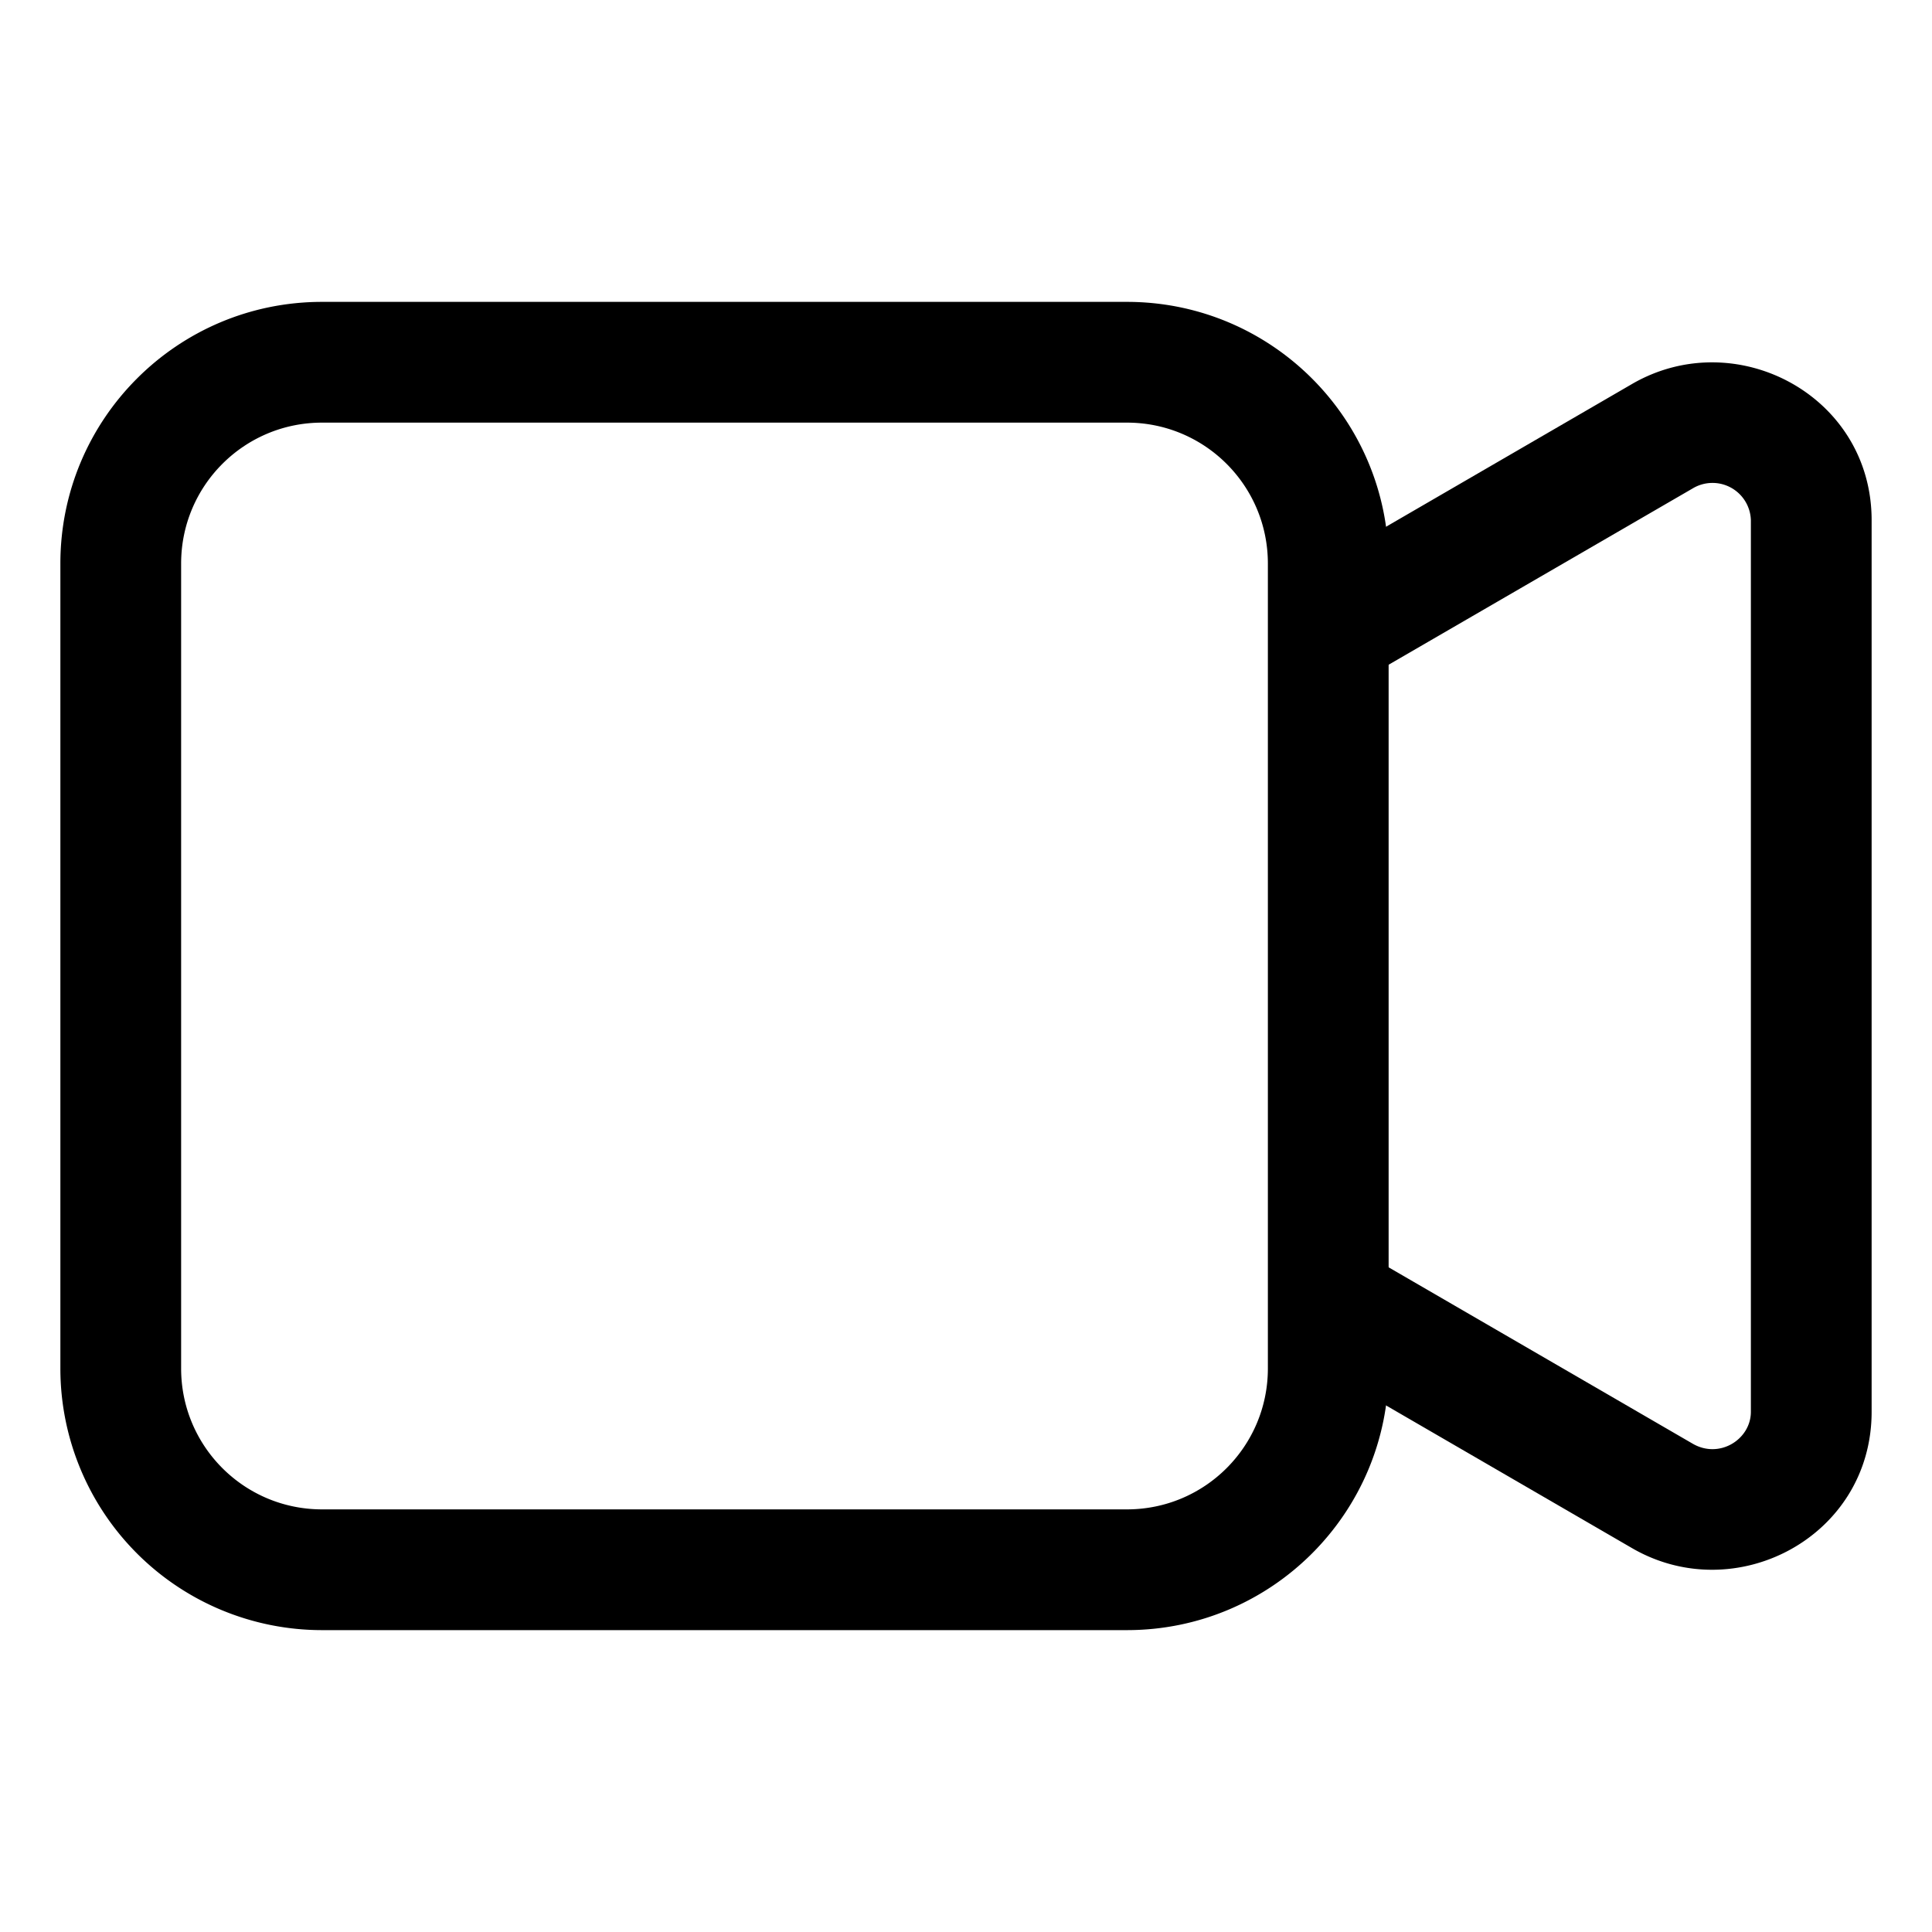
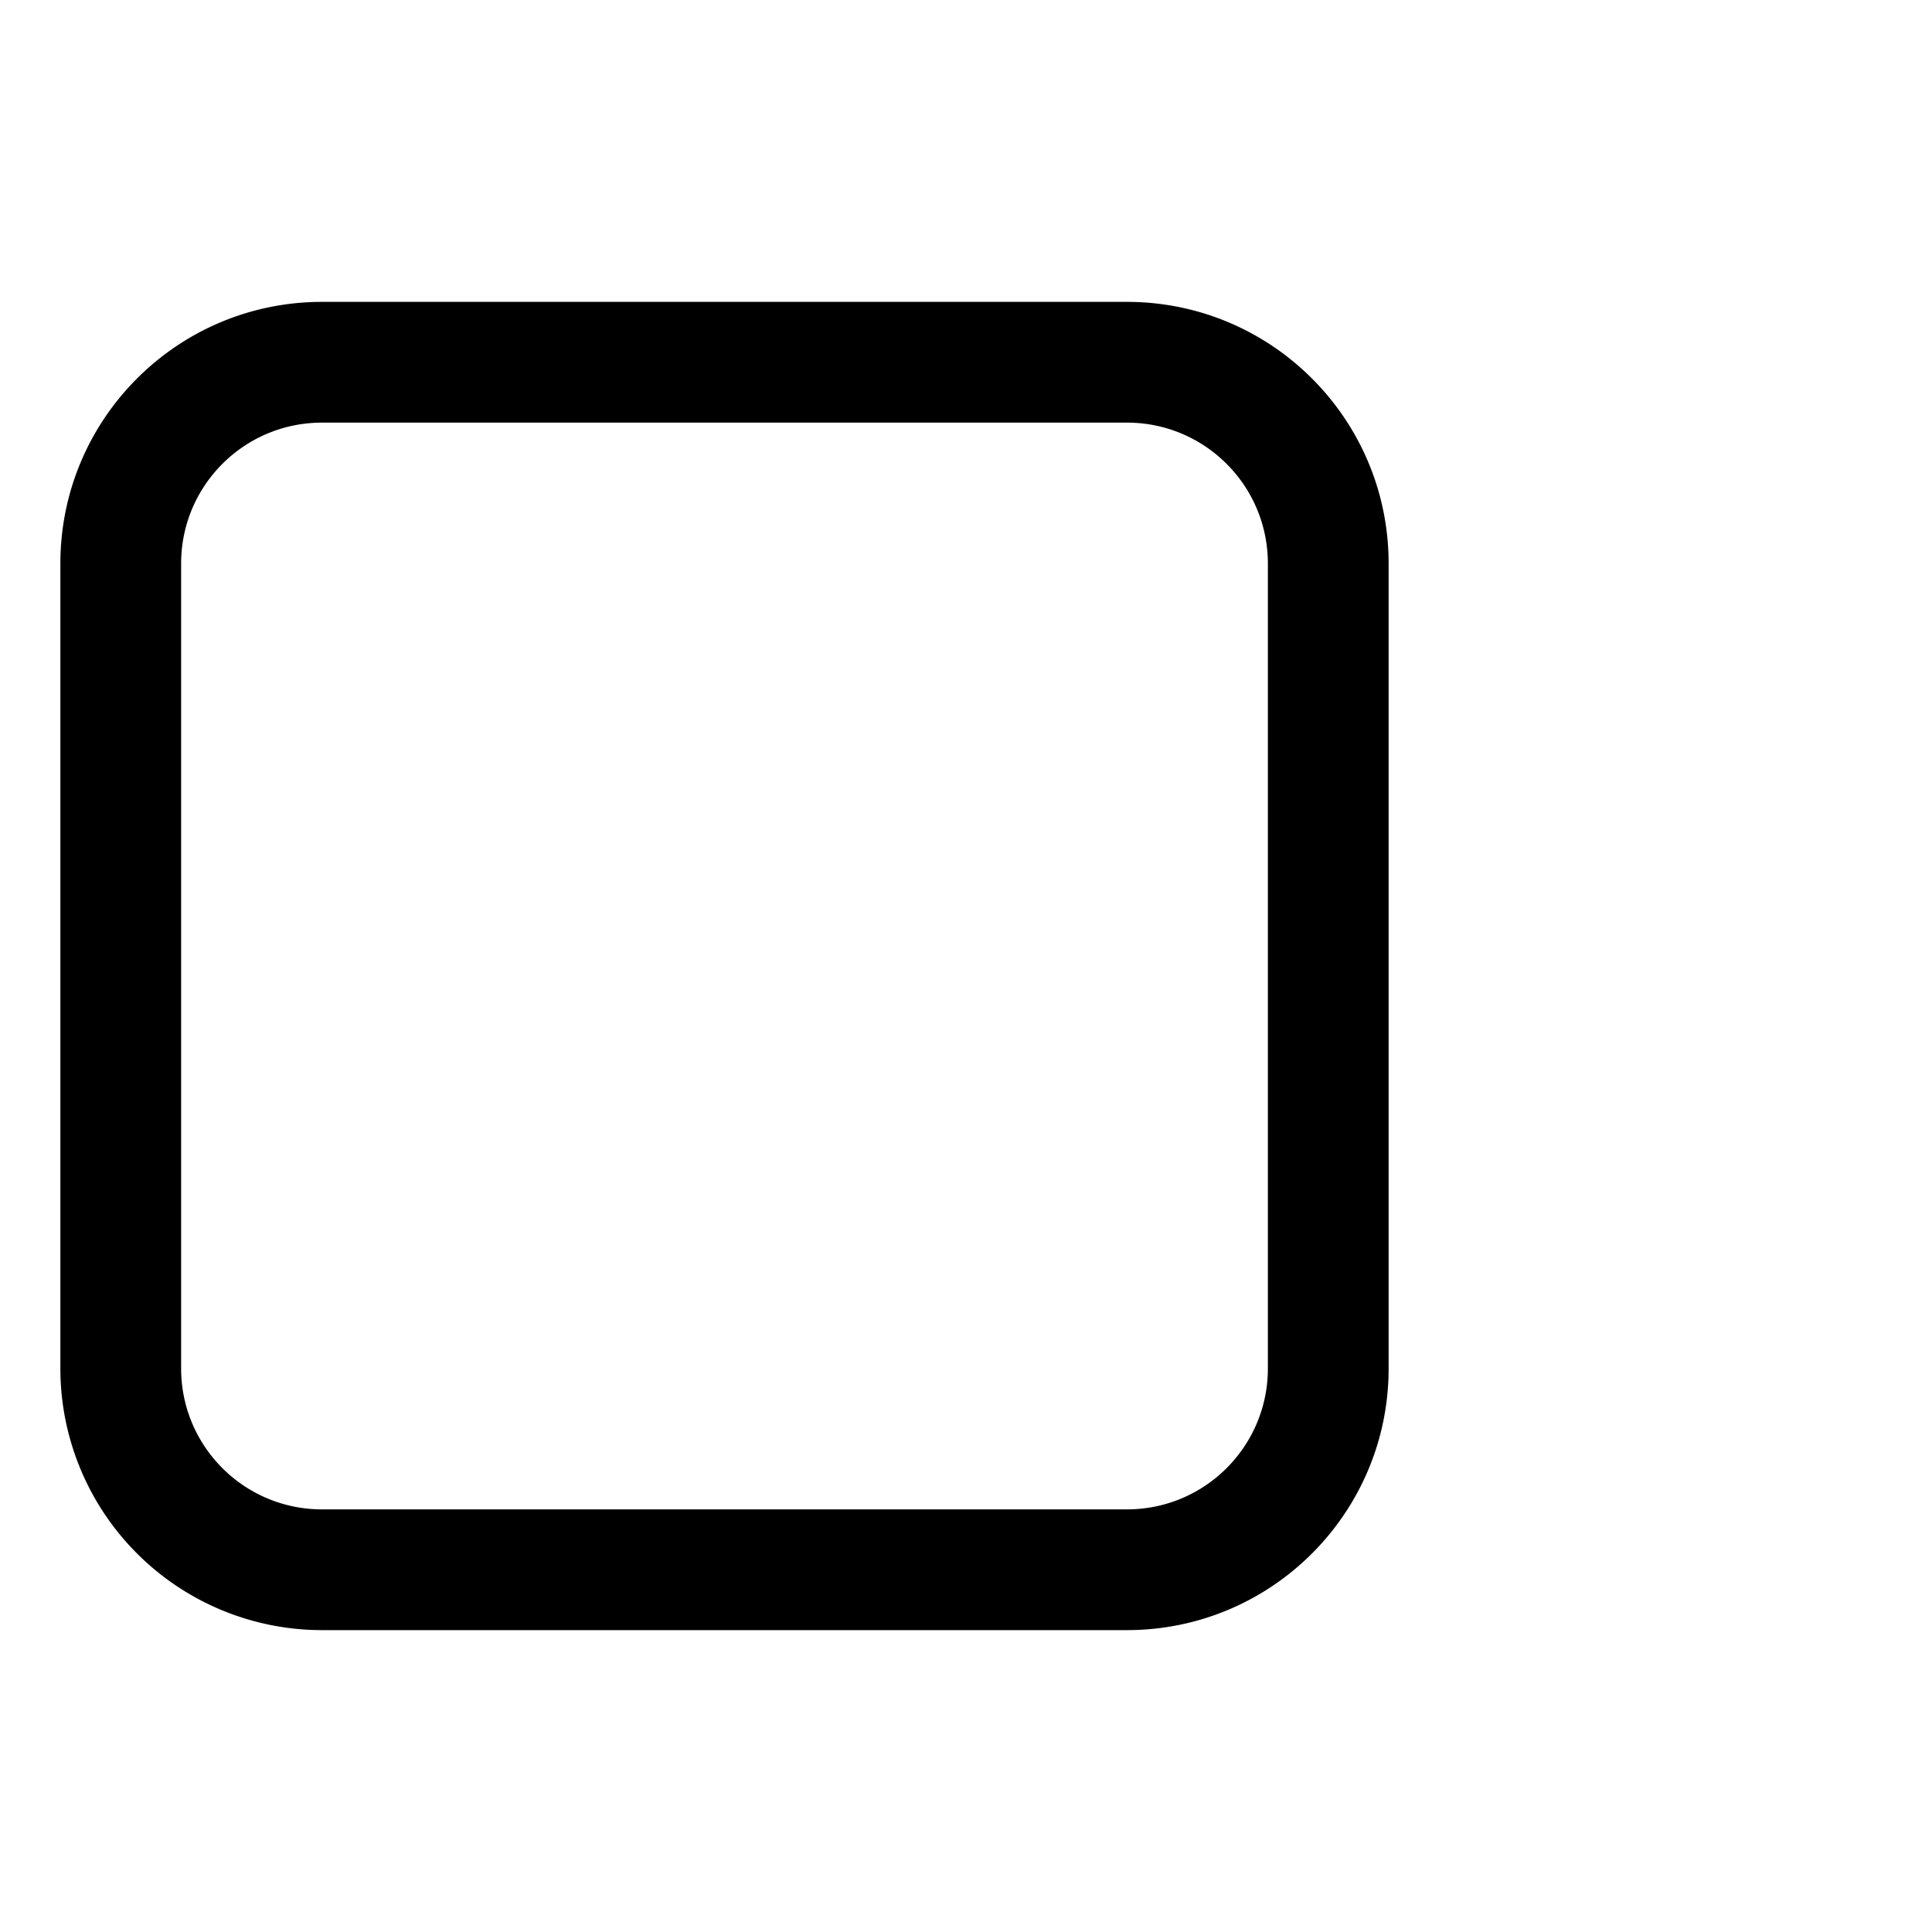
<svg xmlns="http://www.w3.org/2000/svg" class="bi bi-camera-video" width="1em" height="1em" viewBox="0 0 16 16" fill="currentColor">
  <path fill-rule="evenodd" d="M2.667 3.5c-.645 0-1.167.522-1.167 1.167v6.666c0 .645.522 1.167 1.167 1.167h6.666c.645 0 1.167-.522 1.167-1.167V4.667c0-.645-.522-1.167-1.167-1.167H2.667zM.5 4.667C.5 3.47 1.47 2.5 2.667 2.5h6.666c1.197 0 2.167.97 2.167 2.167v6.666c0 1.197-.97 2.167-2.167 2.167H2.667A2.167 2.167 0 01.5 11.333V4.667z" clip-rule="evenodd" />
-   <path fill-rule="evenodd" d="M11.25 5.65l2.768-1.605a.318.318 0 01.482.263v7.384c0 .228-.26.393-.482.264l-2.767-1.605-.502.865 2.767 1.605c.859.498 1.984-.095 1.984-1.129V4.308c0-1.033-1.125-1.626-1.984-1.128L10.75 4.785l.502.865z" clip-rule="evenodd" />
</svg>